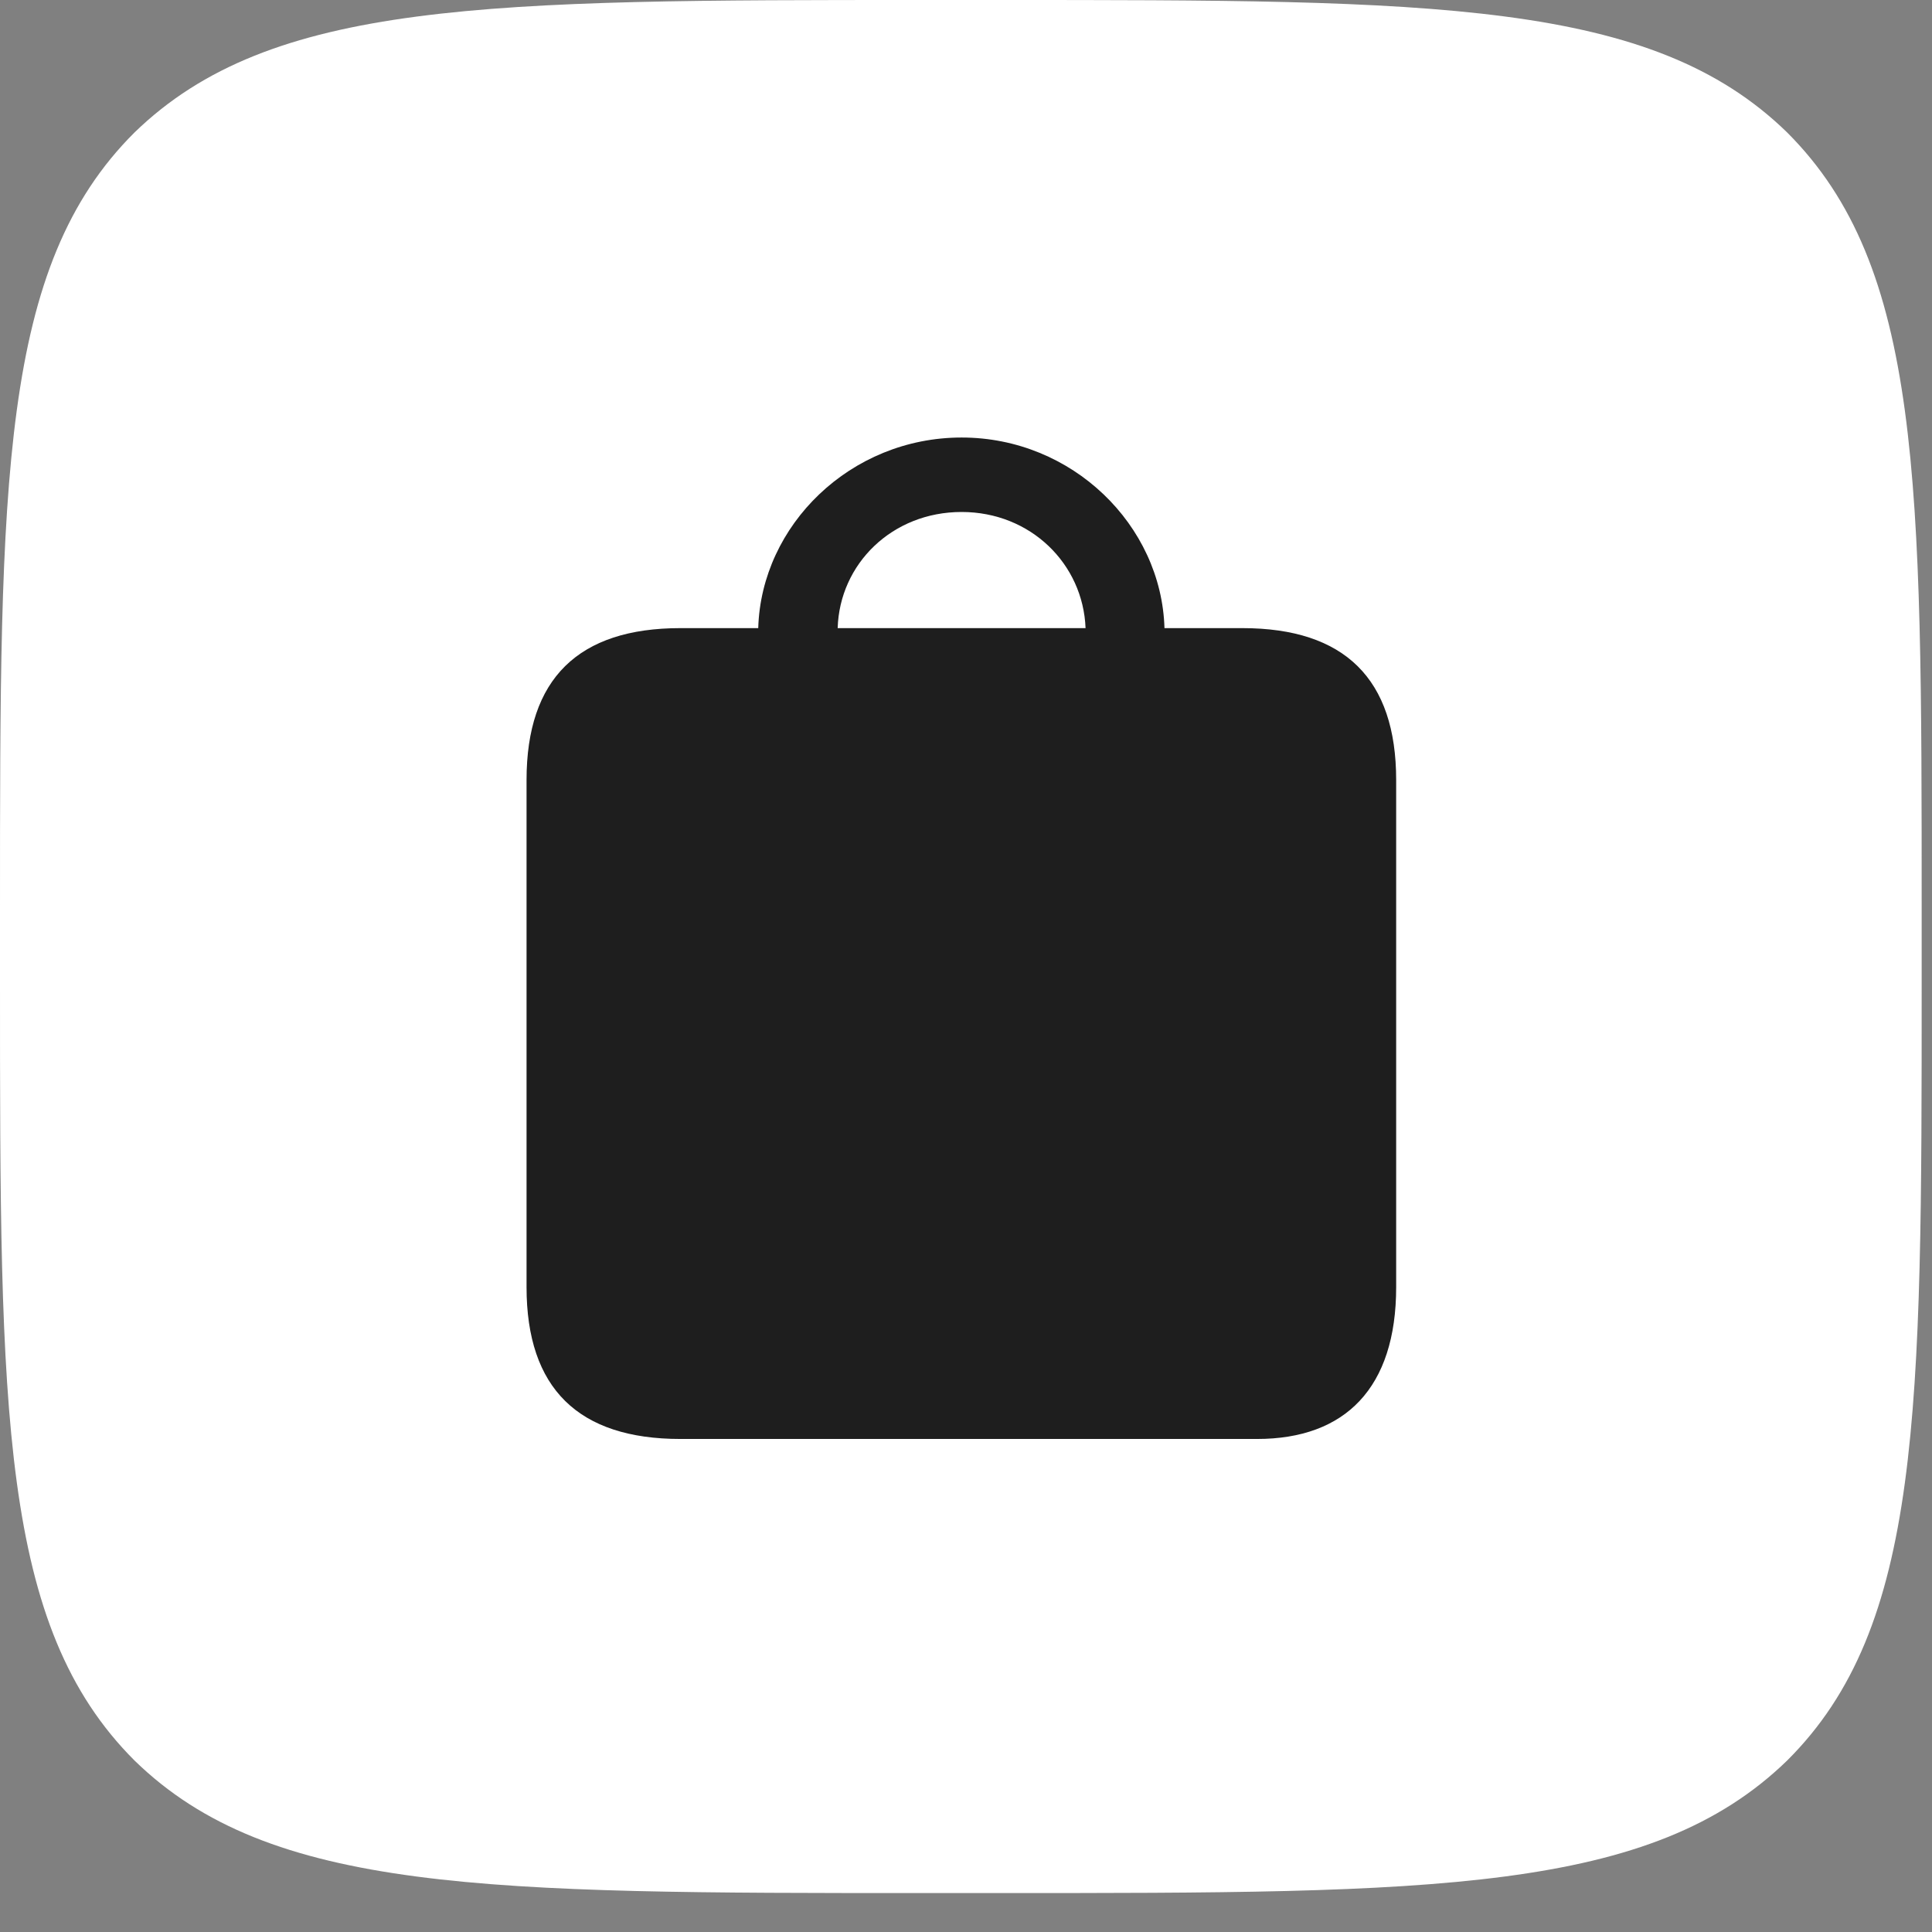
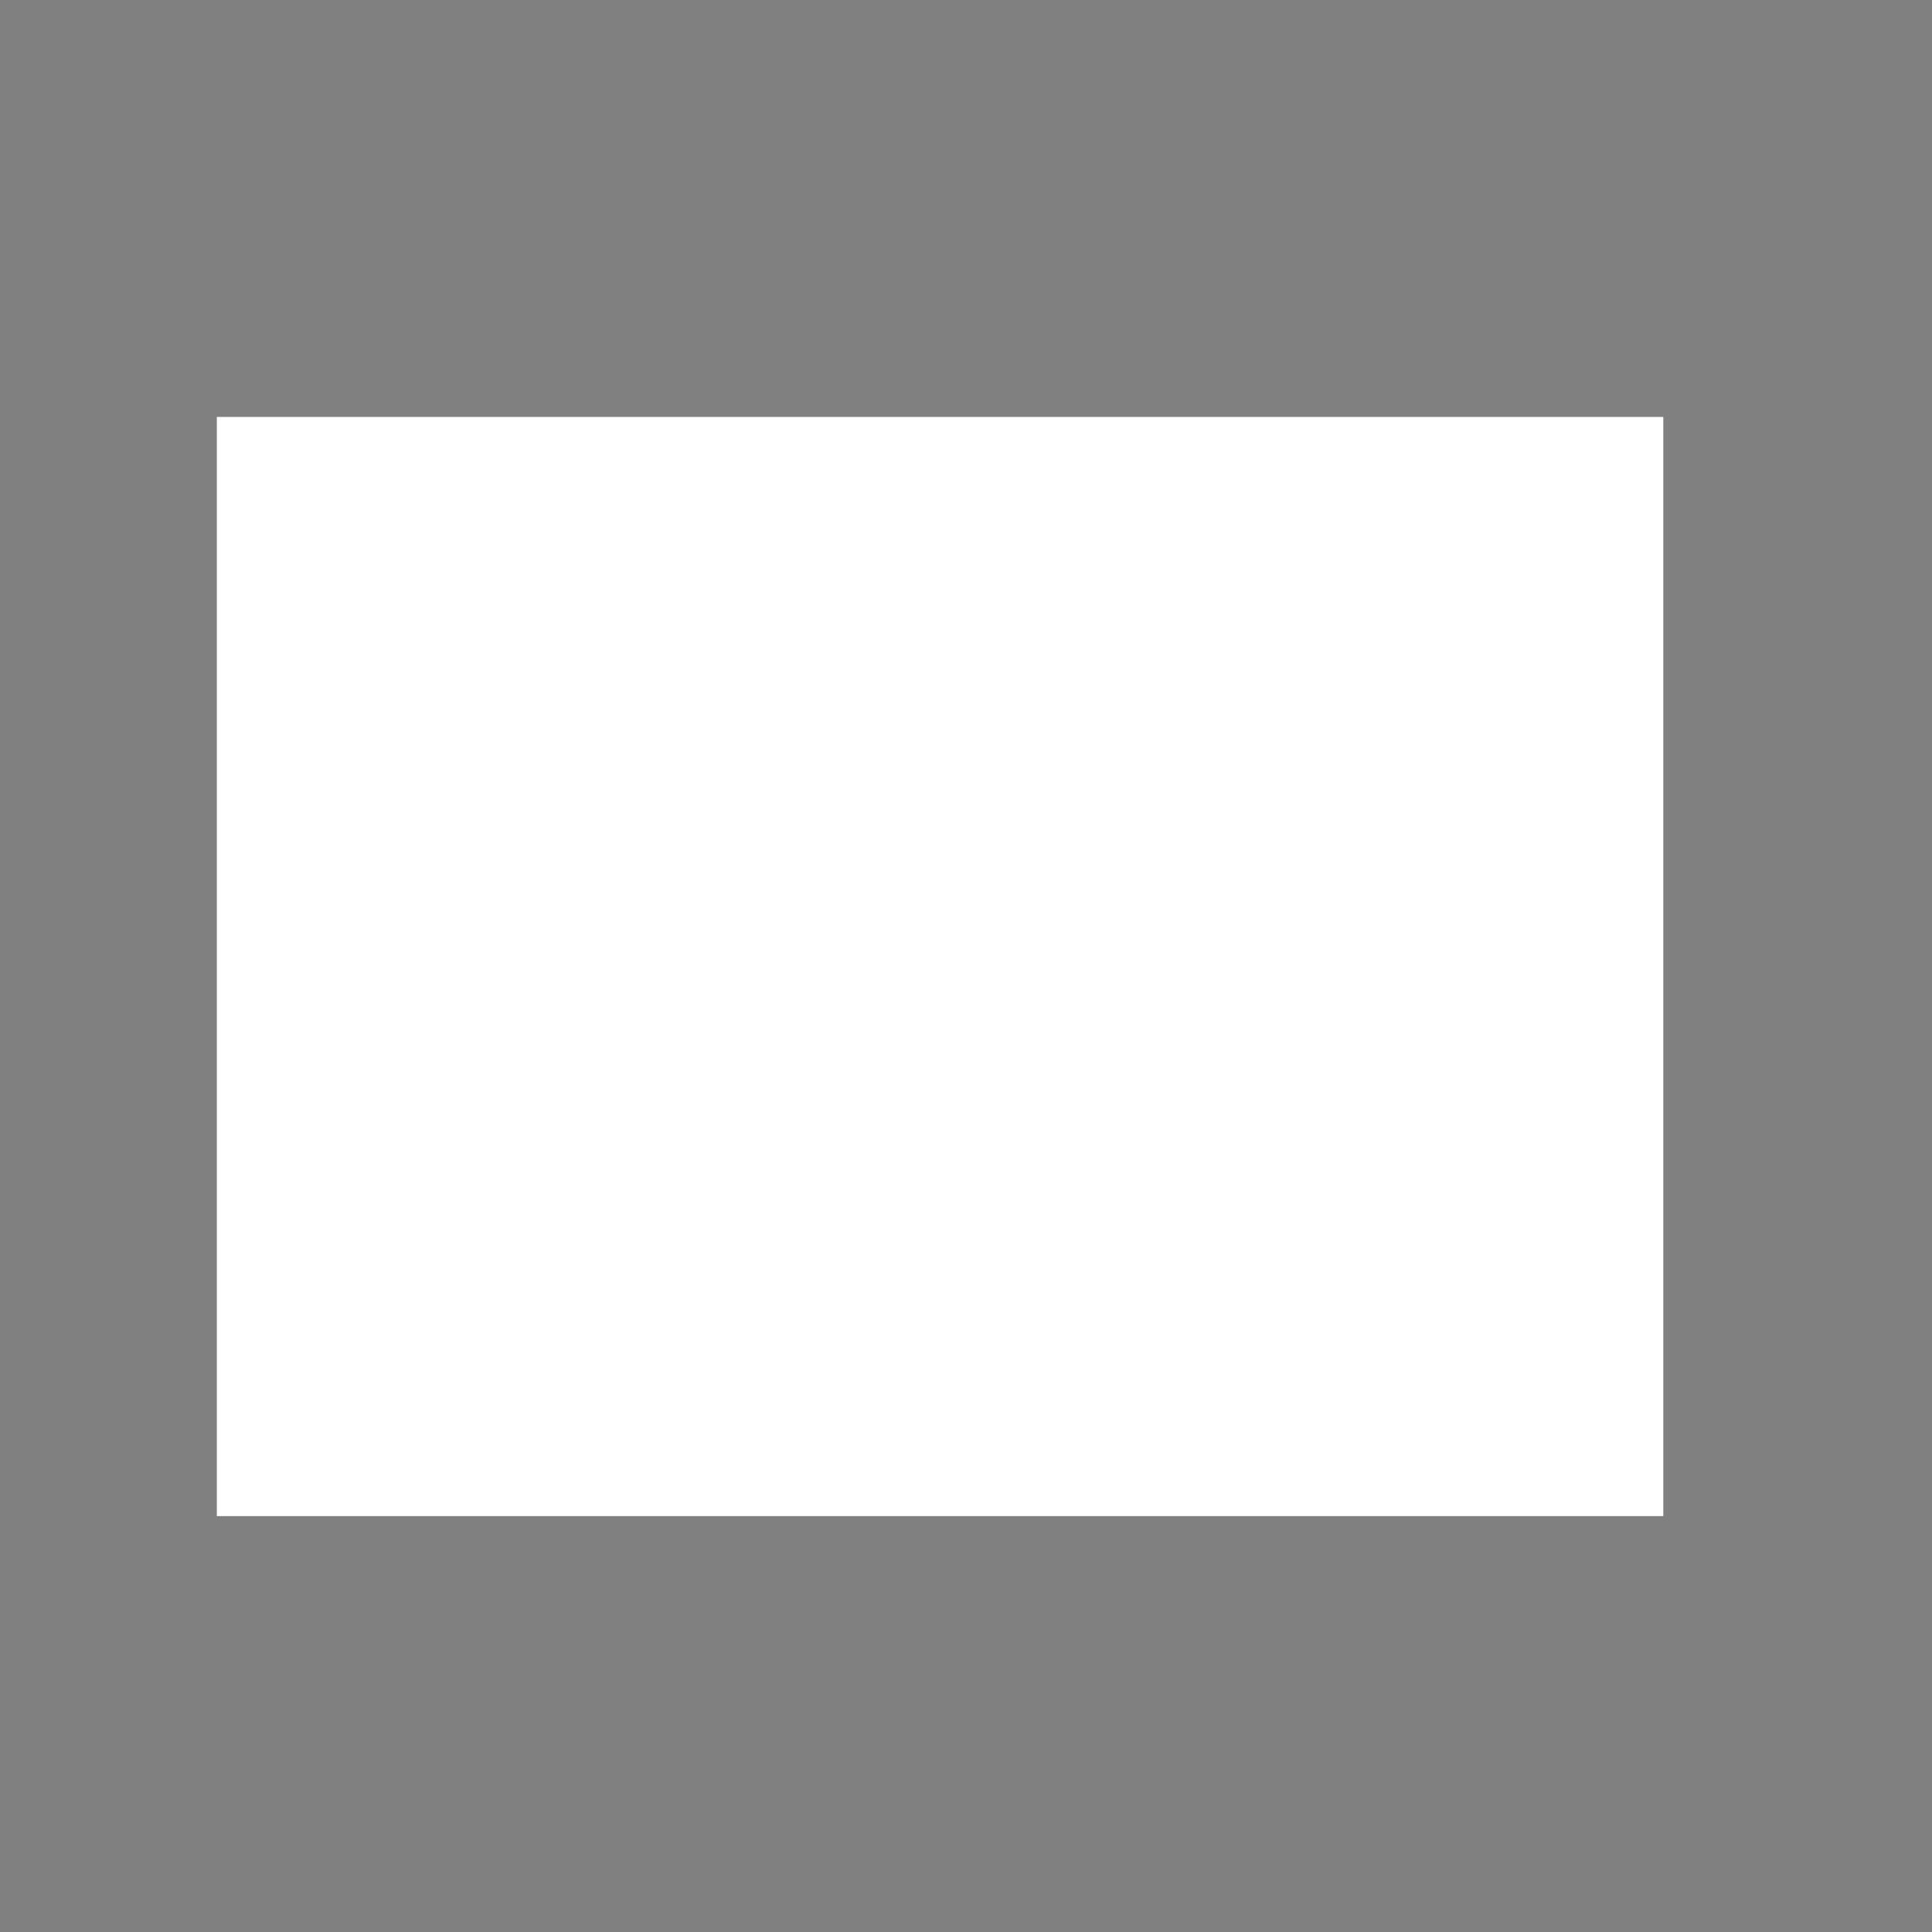
<svg xmlns="http://www.w3.org/2000/svg" width="26" height="26" viewBox="0 0 26 26" fill="none">
  <rect x="0" y="0" width="26" height="26" fill="#808080" stroke="none" />
-   <path d="M1.81 1.783C3.42548e-07 3.584 0 6.462 0 12.228V13.247C0 19.005 3.42548e-07 21.884 1.81 23.692C3.638 25.476 6.56 25.476 12.414 25.476H13.448C19.293 25.476 22.215 25.476 24.051 23.692C25.861 21.892 25.861 19.013 25.861 13.247V12.228C25.861 6.471 25.861 3.592 24.051 1.783C22.224 3.37436e-07 19.301 0 13.448 0H12.414C6.569 0 3.646 3.37436e-07 1.81 1.783ZM4.362 7.753H7.327C7.422 12.61 9.595 14.665 11.319 15.09V7.753H14.103V11.94C15.801 11.761 17.595 9.851 18.198 7.745H20.974C20.747 8.835 20.295 9.867 19.646 10.777C18.996 11.688 18.163 12.456 17.198 13.035C18.275 13.563 19.226 14.309 19.988 15.226C20.75 16.142 21.306 17.207 21.62 18.351H18.56C17.905 16.338 16.267 14.776 14.103 14.563V18.351H13.758C7.862 18.351 4.5 14.377 4.362 7.753Z" fill="white" />
  <rect x="2.918" y="5.611" width="19.466" height="14.792" fill="white" />
-   <path d="M9.156 19.365H16.917C18.103 19.365 18.789 18.679 18.789 17.321V10.497C18.789 9.138 18.097 8.453 16.719 8.453H15.671C15.631 7.068 14.431 5.888 12.941 5.888C11.444 5.888 10.244 7.068 10.204 8.453H9.156C7.785 8.453 7.086 9.132 7.086 10.497V17.321C7.086 18.686 7.785 19.365 9.156 19.365M12.941 6.89C13.87 6.89 14.576 7.589 14.609 8.453H11.273C11.299 7.589 12.005 6.89 12.941 6.89Z" fill="#1E1E1E" />
</svg>